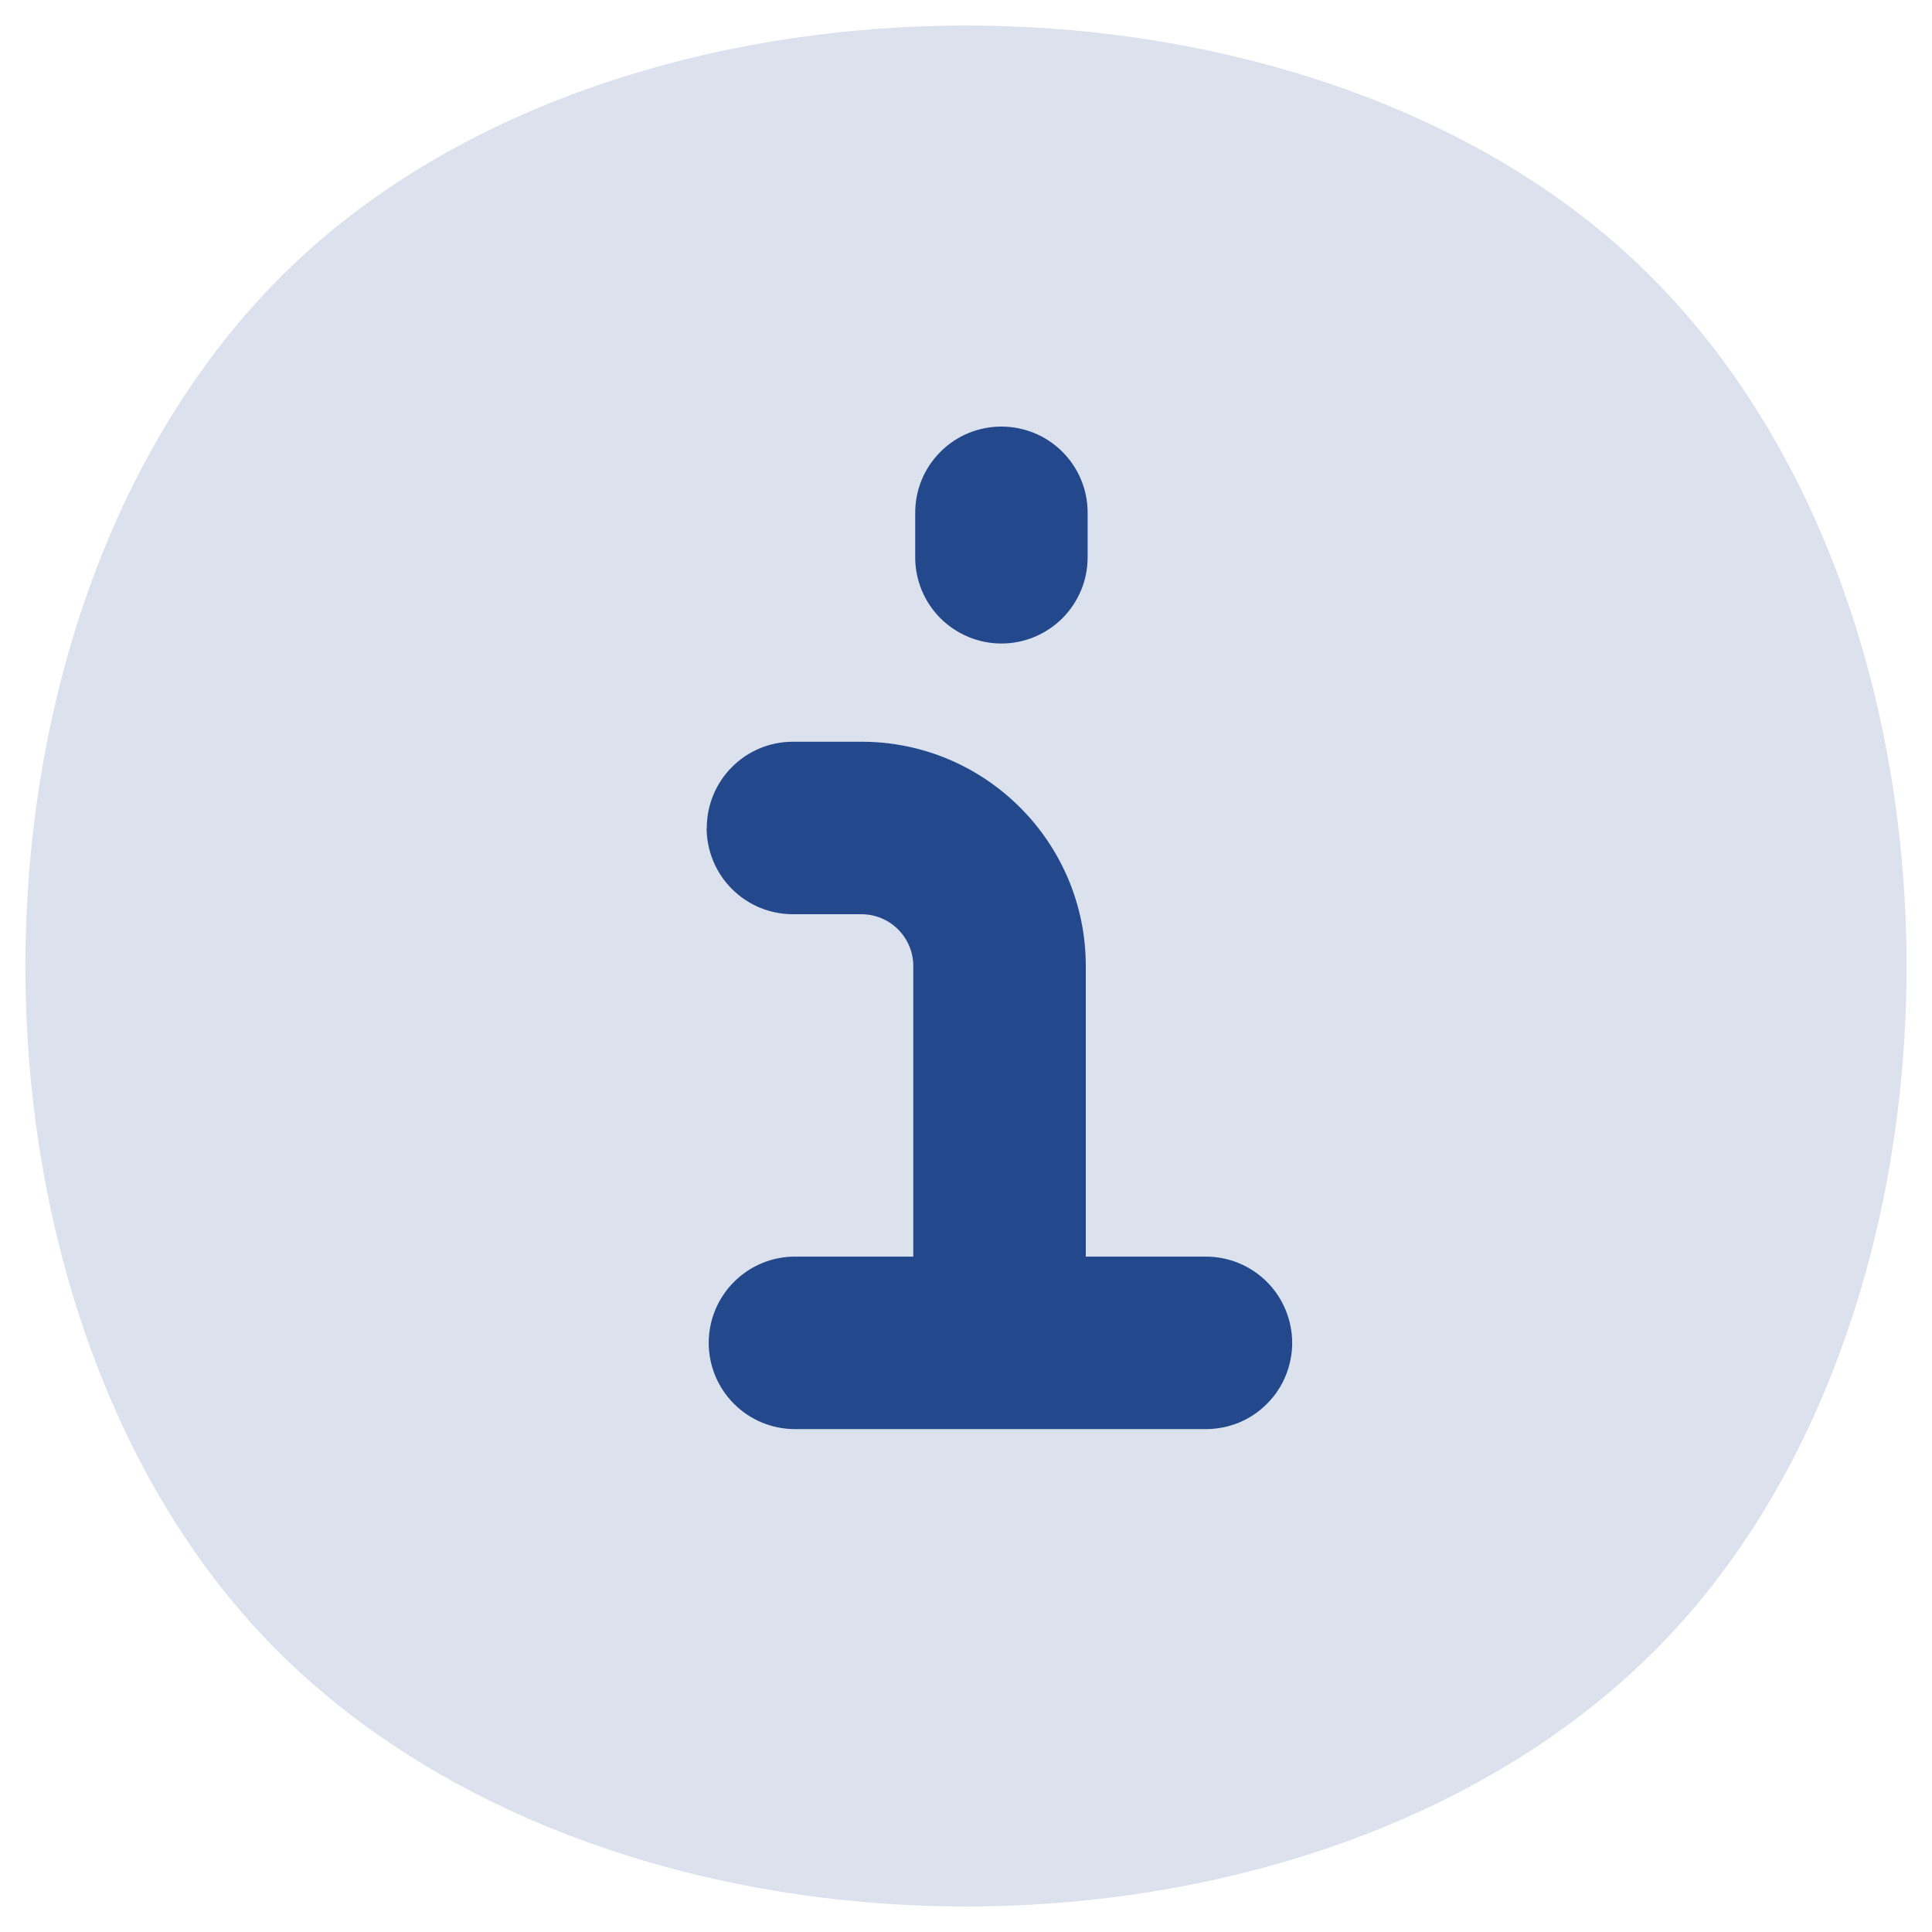
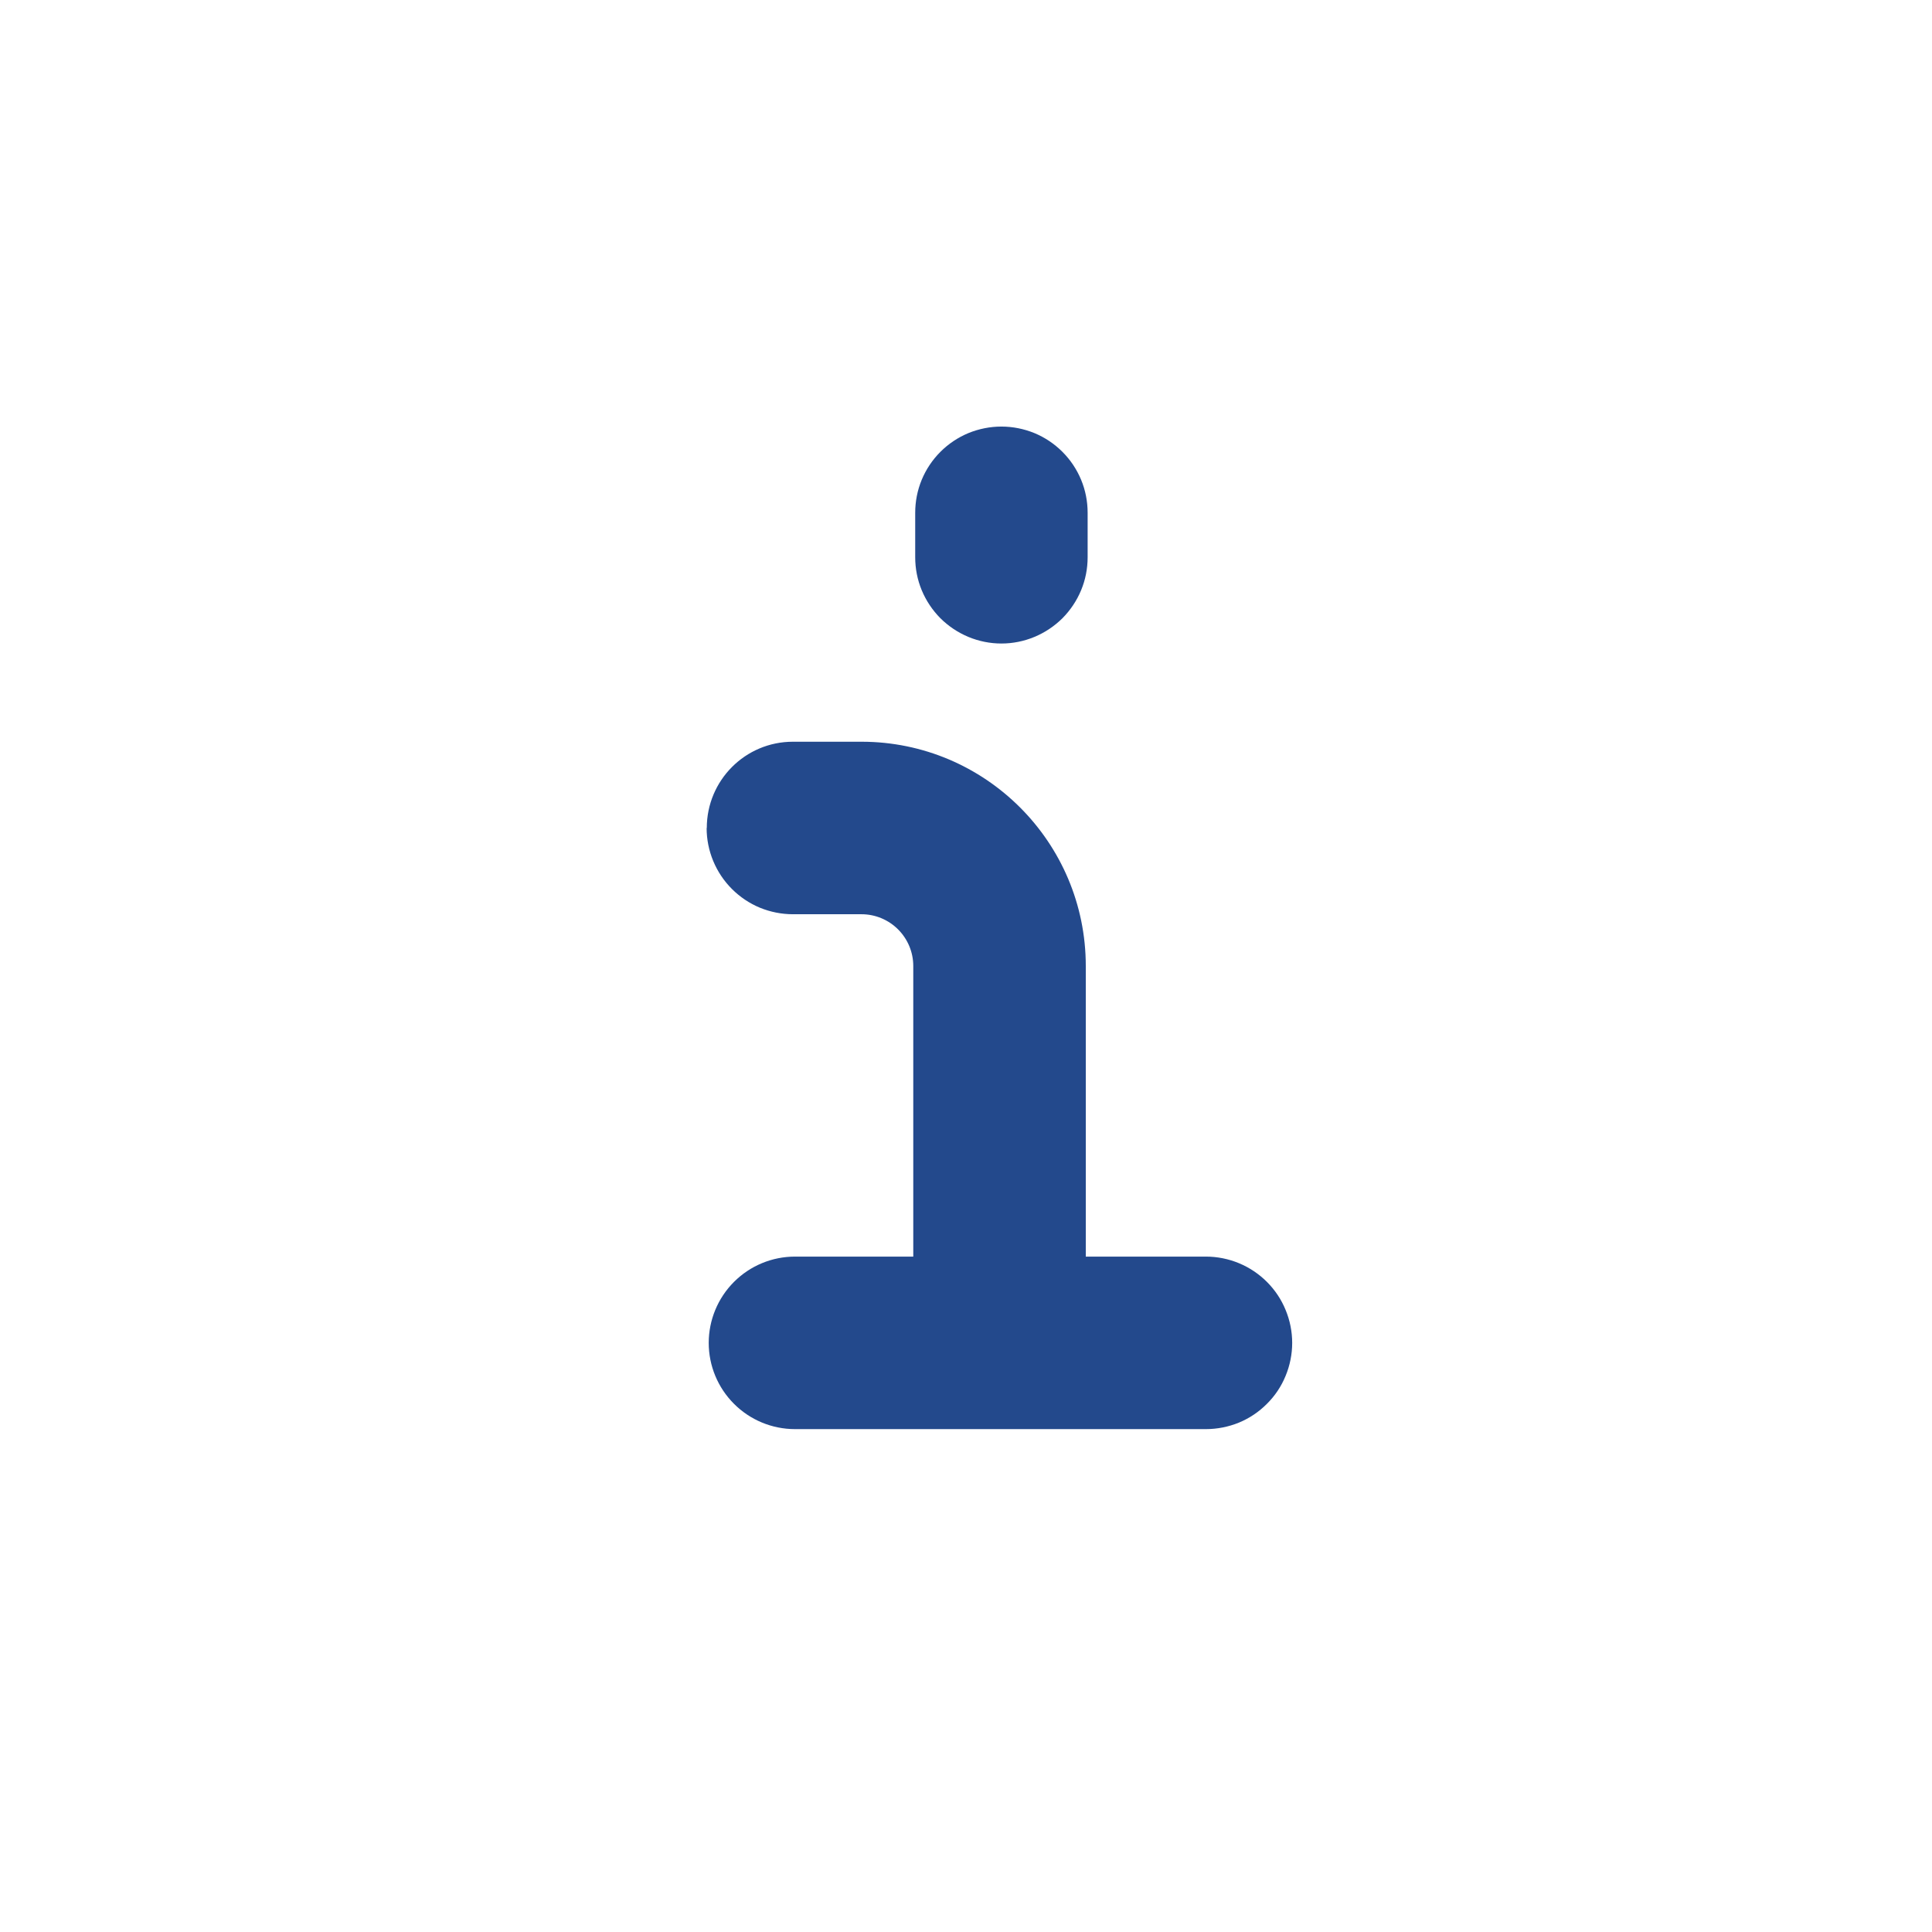
<svg xmlns="http://www.w3.org/2000/svg" width="24" height="24" viewBox="0 0 24 24" fill="none">
  <g clip-path="url(#clip0_79_58531)">
-     <path fill-rule="evenodd" clip-rule="evenodd" d="M19.933 2.909C17.832 1.154 14.883 0.317 12 0.317C9.116 0.317 6.168 1.154 4.066 2.909C1.697 4.888 0.5 8.071 0.336 11.234C0.169 14.397 1.025 17.707 2.972 19.994C5.105 22.498 8.605 23.683 12 23.683C15.394 23.683 18.895 22.5 21.027 19.994C22.974 17.707 23.83 14.397 23.664 11.234C23.499 8.071 22.302 4.888 19.933 2.909Z" fill="#DCE2ED" />
    <path fill-rule="evenodd" clip-rule="evenodd" d="M13.511 6.37C13.511 6.23 13.484 6.09 13.43 5.96C13.376 5.83 13.297 5.712 13.198 5.613C13.098 5.513 12.98 5.434 12.85 5.38C12.72 5.327 12.581 5.299 12.44 5.299C12.299 5.299 12.16 5.327 12.03 5.38C11.9 5.434 11.782 5.513 11.682 5.613C11.583 5.712 11.504 5.83 11.45 5.96C11.396 6.09 11.369 6.23 11.369 6.37V6.922C11.369 7.063 11.396 7.202 11.45 7.332C11.504 7.462 11.583 7.58 11.682 7.68C11.782 7.779 11.9 7.858 12.03 7.912C12.16 7.966 12.299 7.994 12.44 7.994C12.581 7.994 12.72 7.966 12.85 7.912C12.98 7.858 13.098 7.779 13.198 7.68C13.297 7.58 13.376 7.462 13.43 7.332C13.484 7.202 13.511 7.063 13.511 6.922V6.37ZM8.78 10.286C8.78 9.694 9.258 9.214 9.85 9.214H10.702C12.239 9.214 13.488 10.462 13.488 12V15.61H14.981C15.121 15.61 15.261 15.638 15.391 15.692C15.521 15.746 15.639 15.825 15.738 15.924C15.838 16.024 15.917 16.142 15.97 16.272C16.024 16.402 16.052 16.541 16.052 16.682C16.052 16.822 16.024 16.962 15.97 17.092C15.917 17.222 15.838 17.34 15.738 17.439C15.639 17.539 15.521 17.618 15.391 17.672C15.261 17.725 15.121 17.753 14.981 17.753H9.875C9.591 17.753 9.319 17.64 9.118 17.439C8.917 17.238 8.804 16.966 8.804 16.682C8.804 16.398 8.917 16.125 9.118 15.924C9.319 15.723 9.591 15.61 9.875 15.61H11.345V12C11.345 11.829 11.277 11.666 11.156 11.545C11.036 11.425 10.872 11.357 10.702 11.357H9.85C9.709 11.357 9.57 11.329 9.44 11.276C9.31 11.222 9.192 11.143 9.092 11.043C8.993 10.944 8.914 10.826 8.86 10.696C8.806 10.566 8.778 10.426 8.778 10.286H8.78Z" fill="#23498C" />
  </g>
  <defs>
    <clipPath id="clip0_79_58531">
      <rect width="24" height="24" fill="white" />
    </clipPath>
  </defs>
</svg>